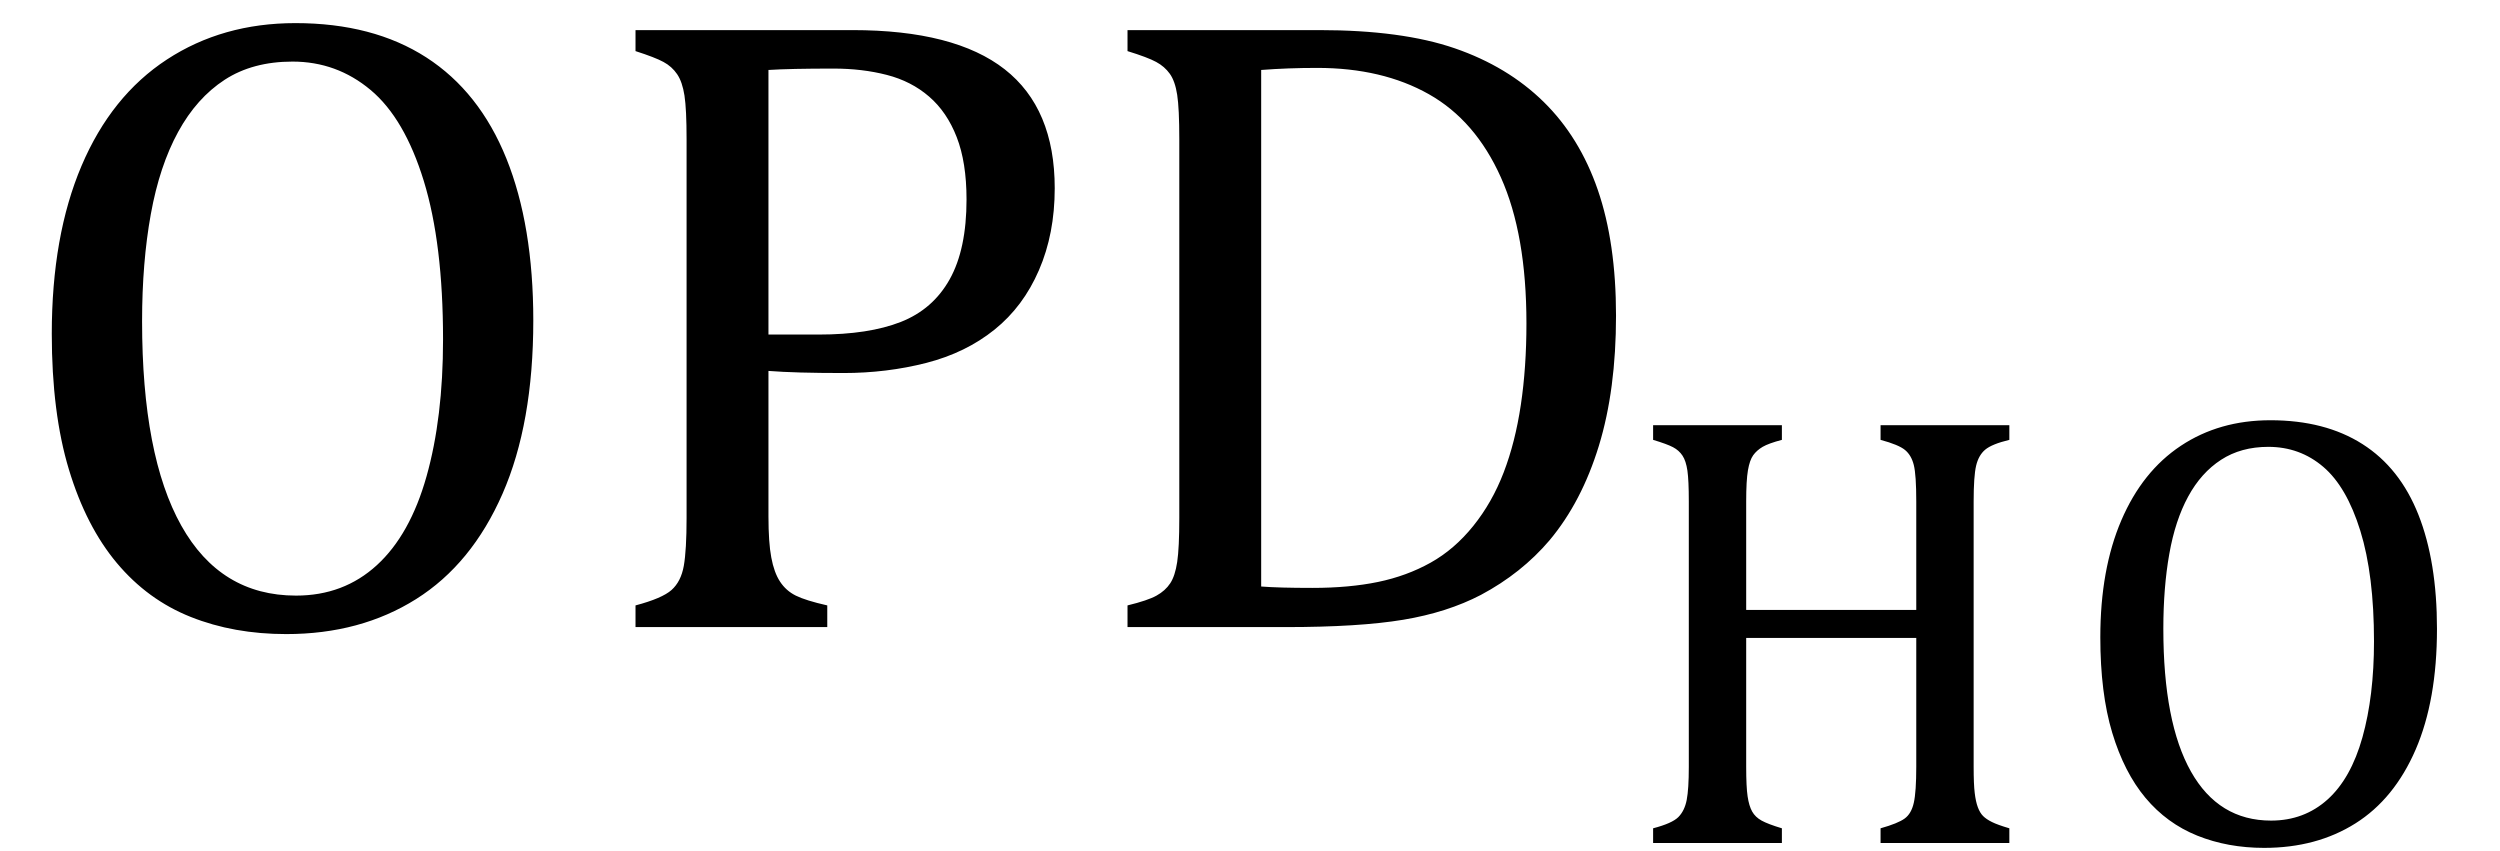
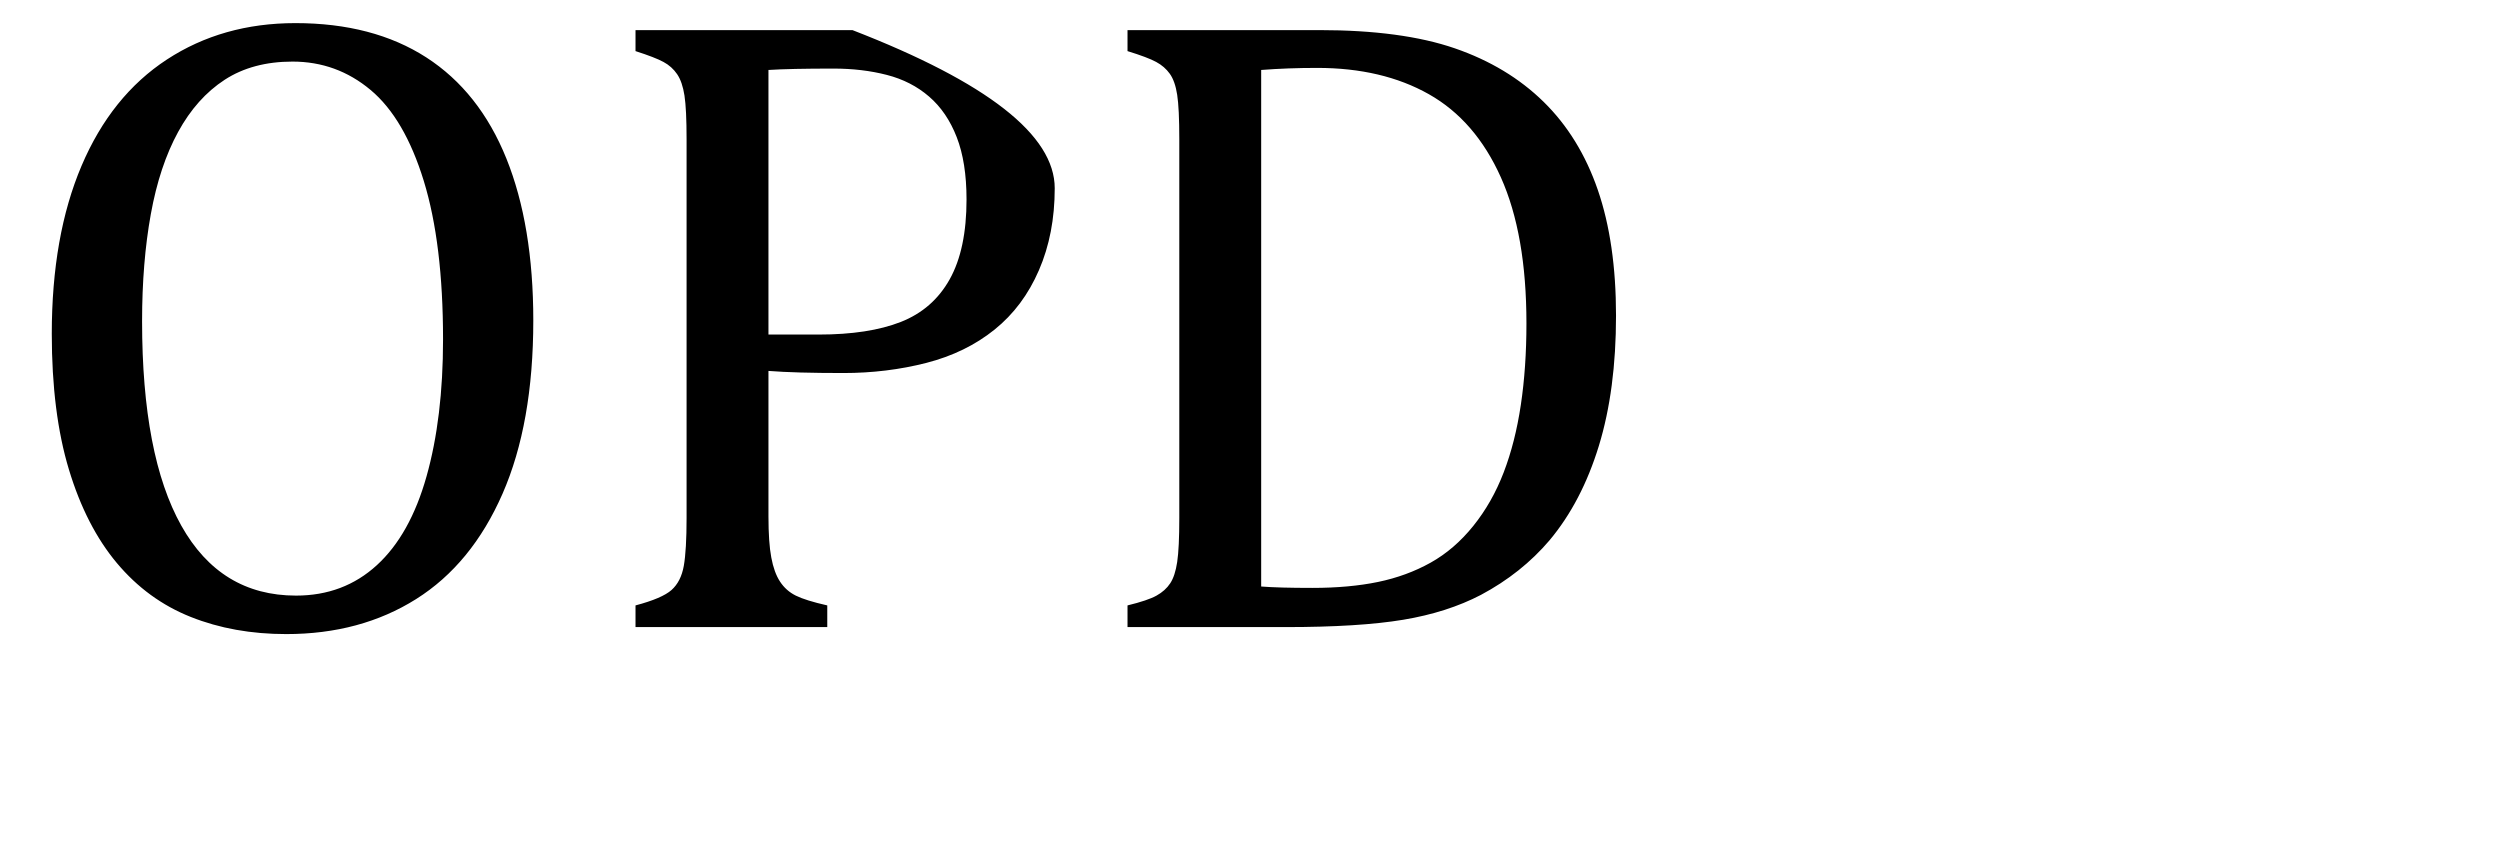
<svg xmlns="http://www.w3.org/2000/svg" stroke-dasharray="none" shape-rendering="auto" font-family="'Dialog'" width="55.813" text-rendering="auto" fill-opacity="1" contentScriptType="text/ecmascript" color-interpolation="auto" color-rendering="auto" preserveAspectRatio="xMidYMid meet" font-size="12" fill="black" stroke="black" image-rendering="auto" stroke-miterlimit="10" zoomAndPan="magnify" version="1.0" stroke-linecap="square" stroke-linejoin="miter" contentStyleType="text/css" font-style="normal" height="19" stroke-width="1" stroke-dashoffset="0" font-weight="normal" stroke-opacity="1" y="-5">
  <defs id="genericDefs" />
  <g>
    <g text-rendering="optimizeLegibility" transform="translate(0,14)" color-rendering="optimizeQuality" color-interpolation="linearRGB" image-rendering="optimizeQuality">
-       <path d="M6.391 0.156 Q5.219 0.156 4.258 -0.227 Q3.297 -0.609 2.609 -1.43 Q1.922 -2.25 1.539 -3.516 Q1.156 -4.781 1.156 -6.547 Q1.156 -8.734 1.82 -10.297 Q2.484 -11.859 3.727 -12.672 Q4.969 -13.484 6.594 -13.484 Q8.328 -13.484 9.516 -12.719 Q10.703 -11.953 11.305 -10.461 Q11.906 -8.969 11.906 -6.844 Q11.906 -4.547 11.219 -2.977 Q10.531 -1.406 9.289 -0.625 Q8.047 0.156 6.391 0.156 ZM3.172 -6.828 Q3.172 -3.828 4.047 -2.266 Q4.922 -0.703 6.609 -0.703 Q7.672 -0.703 8.414 -1.383 Q9.156 -2.062 9.523 -3.367 Q9.891 -4.672 9.891 -6.422 Q9.891 -8.562 9.461 -9.961 Q9.031 -11.359 8.273 -11.992 Q7.516 -12.625 6.531 -12.625 Q5.641 -12.625 5.016 -12.219 Q4.391 -11.812 3.977 -11.055 Q3.562 -10.297 3.367 -9.219 Q3.172 -8.141 3.172 -6.828 ZM17.156 -2.469 Q17.156 -1.891 17.219 -1.555 Q17.281 -1.219 17.414 -1.016 Q17.547 -0.812 17.766 -0.703 Q17.984 -0.594 18.469 -0.484 L18.469 0 L14.188 0 L14.188 -0.484 Q14.781 -0.641 14.992 -0.828 Q15.203 -1.016 15.266 -1.367 Q15.328 -1.719 15.328 -2.438 L15.328 -10.891 Q15.328 -11.562 15.281 -11.867 Q15.234 -12.172 15.117 -12.344 Q15 -12.516 14.812 -12.617 Q14.625 -12.719 14.188 -12.859 L14.188 -13.328 L19.031 -13.328 Q21.312 -13.328 22.43 -12.453 Q23.547 -11.578 23.547 -9.797 Q23.547 -8.781 23.195 -7.969 Q22.844 -7.156 22.203 -6.641 Q21.562 -6.125 20.68 -5.898 Q19.797 -5.672 18.828 -5.672 Q17.75 -5.672 17.156 -5.719 L17.156 -2.469 ZM17.156 -6.531 L18.281 -6.531 Q19.391 -6.531 20.109 -6.812 Q20.828 -7.094 21.203 -7.766 Q21.578 -8.438 21.578 -9.547 Q21.578 -10.375 21.359 -10.938 Q21.141 -11.5 20.742 -11.844 Q20.344 -12.188 19.797 -12.328 Q19.25 -12.469 18.609 -12.469 Q17.641 -12.469 17.156 -12.438 L17.156 -6.531 ZM25.172 0 L25.172 -0.484 Q25.625 -0.594 25.82 -0.703 Q26.016 -0.812 26.125 -0.977 Q26.234 -1.141 26.281 -1.453 Q26.328 -1.766 26.328 -2.438 L26.328 -10.891 Q26.328 -11.578 26.281 -11.883 Q26.234 -12.188 26.117 -12.352 Q26 -12.516 25.812 -12.617 Q25.625 -12.719 25.172 -12.859 L25.172 -13.328 L29.453 -13.328 Q31.297 -13.328 32.477 -12.922 Q33.656 -12.516 34.461 -11.727 Q35.266 -10.938 35.672 -9.758 Q36.078 -8.578 36.078 -6.953 Q36.078 -5.297 35.695 -4.047 Q35.312 -2.797 34.594 -1.938 Q33.969 -1.203 33.062 -0.719 Q32.312 -0.328 31.328 -0.164 Q30.344 0 28.703 0 L25.172 0 ZM28.156 -0.906 Q28.547 -0.875 29.297 -0.875 Q30.125 -0.875 30.766 -1.008 Q31.406 -1.141 31.938 -1.438 Q32.469 -1.734 32.891 -2.258 Q33.312 -2.781 33.57 -3.453 Q33.828 -4.125 33.953 -4.961 Q34.078 -5.797 34.078 -6.781 Q34.078 -8.766 33.508 -10.039 Q32.938 -11.312 31.898 -11.898 Q30.859 -12.484 29.406 -12.484 Q28.75 -12.484 28.156 -12.438 L28.156 -0.906 Z" stroke="none" />
+       <path d="M6.391 0.156 Q5.219 0.156 4.258 -0.227 Q3.297 -0.609 2.609 -1.43 Q1.922 -2.25 1.539 -3.516 Q1.156 -4.781 1.156 -6.547 Q1.156 -8.734 1.82 -10.297 Q2.484 -11.859 3.727 -12.672 Q4.969 -13.484 6.594 -13.484 Q8.328 -13.484 9.516 -12.719 Q10.703 -11.953 11.305 -10.461 Q11.906 -8.969 11.906 -6.844 Q11.906 -4.547 11.219 -2.977 Q10.531 -1.406 9.289 -0.625 Q8.047 0.156 6.391 0.156 ZM3.172 -6.828 Q3.172 -3.828 4.047 -2.266 Q4.922 -0.703 6.609 -0.703 Q7.672 -0.703 8.414 -1.383 Q9.156 -2.062 9.523 -3.367 Q9.891 -4.672 9.891 -6.422 Q9.891 -8.562 9.461 -9.961 Q9.031 -11.359 8.273 -11.992 Q7.516 -12.625 6.531 -12.625 Q5.641 -12.625 5.016 -12.219 Q4.391 -11.812 3.977 -11.055 Q3.562 -10.297 3.367 -9.219 Q3.172 -8.141 3.172 -6.828 ZM17.156 -2.469 Q17.156 -1.891 17.219 -1.555 Q17.281 -1.219 17.414 -1.016 Q17.547 -0.812 17.766 -0.703 Q17.984 -0.594 18.469 -0.484 L18.469 0 L14.188 0 L14.188 -0.484 Q14.781 -0.641 14.992 -0.828 Q15.203 -1.016 15.266 -1.367 Q15.328 -1.719 15.328 -2.438 L15.328 -10.891 Q15.328 -11.562 15.281 -11.867 Q15.234 -12.172 15.117 -12.344 Q15 -12.516 14.812 -12.617 Q14.625 -12.719 14.188 -12.859 L14.188 -13.328 L19.031 -13.328 Q23.547 -11.578 23.547 -9.797 Q23.547 -8.781 23.195 -7.969 Q22.844 -7.156 22.203 -6.641 Q21.562 -6.125 20.68 -5.898 Q19.797 -5.672 18.828 -5.672 Q17.75 -5.672 17.156 -5.719 L17.156 -2.469 ZM17.156 -6.531 L18.281 -6.531 Q19.391 -6.531 20.109 -6.812 Q20.828 -7.094 21.203 -7.766 Q21.578 -8.438 21.578 -9.547 Q21.578 -10.375 21.359 -10.938 Q21.141 -11.5 20.742 -11.844 Q20.344 -12.188 19.797 -12.328 Q19.25 -12.469 18.609 -12.469 Q17.641 -12.469 17.156 -12.438 L17.156 -6.531 ZM25.172 0 L25.172 -0.484 Q25.625 -0.594 25.82 -0.703 Q26.016 -0.812 26.125 -0.977 Q26.234 -1.141 26.281 -1.453 Q26.328 -1.766 26.328 -2.438 L26.328 -10.891 Q26.328 -11.578 26.281 -11.883 Q26.234 -12.188 26.117 -12.352 Q26 -12.516 25.812 -12.617 Q25.625 -12.719 25.172 -12.859 L25.172 -13.328 L29.453 -13.328 Q31.297 -13.328 32.477 -12.922 Q33.656 -12.516 34.461 -11.727 Q35.266 -10.938 35.672 -9.758 Q36.078 -8.578 36.078 -6.953 Q36.078 -5.297 35.695 -4.047 Q35.312 -2.797 34.594 -1.938 Q33.969 -1.203 33.062 -0.719 Q32.312 -0.328 31.328 -0.164 Q30.344 0 28.703 0 L25.172 0 ZM28.156 -0.906 Q28.547 -0.875 29.297 -0.875 Q30.125 -0.875 30.766 -1.008 Q31.406 -1.141 31.938 -1.438 Q32.469 -1.734 32.891 -2.258 Q33.312 -2.781 33.57 -3.453 Q33.828 -4.125 33.953 -4.961 Q34.078 -5.797 34.078 -6.781 Q34.078 -8.766 33.508 -10.039 Q32.938 -11.312 31.898 -11.898 Q30.859 -12.484 29.406 -12.484 Q28.75 -12.484 28.156 -12.438 L28.156 -0.906 Z" stroke="none" />
    </g>
    <g text-rendering="optimizeLegibility" transform="translate(36.078,18.82)" color-rendering="optimizeQuality" color-interpolation="linearRGB" image-rendering="optimizeQuality">
-       <path d="M7.984 -1.703 Q7.984 -1.312 8.008 -1.117 Q8.031 -0.922 8.078 -0.797 Q8.125 -0.672 8.195 -0.602 Q8.266 -0.531 8.391 -0.469 Q8.516 -0.406 8.781 -0.328 L8.781 0 L5.906 0 L5.906 -0.328 Q6.297 -0.438 6.445 -0.547 Q6.594 -0.656 6.648 -0.898 Q6.703 -1.141 6.703 -1.703 L6.703 -4.578 L2.906 -4.578 L2.906 -1.703 Q2.906 -1.25 2.938 -1.039 Q2.969 -0.828 3.039 -0.703 Q3.109 -0.578 3.25 -0.5 Q3.391 -0.422 3.703 -0.328 L3.703 0 L0.828 0 L0.828 -0.328 Q1.25 -0.438 1.391 -0.578 Q1.531 -0.719 1.578 -0.961 Q1.625 -1.203 1.625 -1.703 L1.625 -7.625 Q1.625 -8.094 1.594 -8.312 Q1.562 -8.531 1.484 -8.648 Q1.406 -8.766 1.273 -8.836 Q1.141 -8.906 0.828 -9 L0.828 -9.328 L3.703 -9.328 L3.703 -9 Q3.406 -8.922 3.273 -8.844 Q3.141 -8.766 3.062 -8.656 Q2.984 -8.547 2.945 -8.32 Q2.906 -8.094 2.906 -7.625 L2.906 -5.203 L6.703 -5.203 L6.703 -7.625 Q6.703 -8.219 6.648 -8.438 Q6.594 -8.656 6.453 -8.773 Q6.312 -8.891 5.906 -9 L5.906 -9.328 L8.781 -9.328 L8.781 -9 Q8.391 -8.906 8.242 -8.781 Q8.094 -8.656 8.039 -8.422 Q7.984 -8.188 7.984 -7.625 L7.984 -1.703 ZM14.469 0.109 Q13.656 0.109 12.977 -0.164 Q12.297 -0.438 11.82 -1.008 Q11.344 -1.578 11.078 -2.461 Q10.812 -3.344 10.812 -4.594 Q10.812 -6.109 11.281 -7.203 Q11.75 -8.297 12.609 -8.867 Q13.469 -9.438 14.609 -9.438 Q15.828 -9.438 16.664 -8.906 Q17.5 -8.375 17.914 -7.328 Q18.328 -6.281 18.328 -4.781 Q18.328 -3.188 17.852 -2.086 Q17.375 -0.984 16.508 -0.438 Q15.641 0.109 14.469 0.109 ZM12.219 -4.781 Q12.219 -2.688 12.836 -1.594 Q13.453 -0.5 14.625 -0.5 Q15.359 -0.5 15.883 -0.969 Q16.406 -1.438 16.664 -2.359 Q16.922 -3.281 16.922 -4.5 Q16.922 -5.984 16.617 -6.969 Q16.312 -7.953 15.789 -8.398 Q15.266 -8.844 14.562 -8.844 Q13.953 -8.844 13.508 -8.555 Q13.062 -8.266 12.773 -7.734 Q12.484 -7.203 12.352 -6.453 Q12.219 -5.703 12.219 -4.781 Z" stroke="none" />
-     </g>
+       </g>
  </g>
</svg>